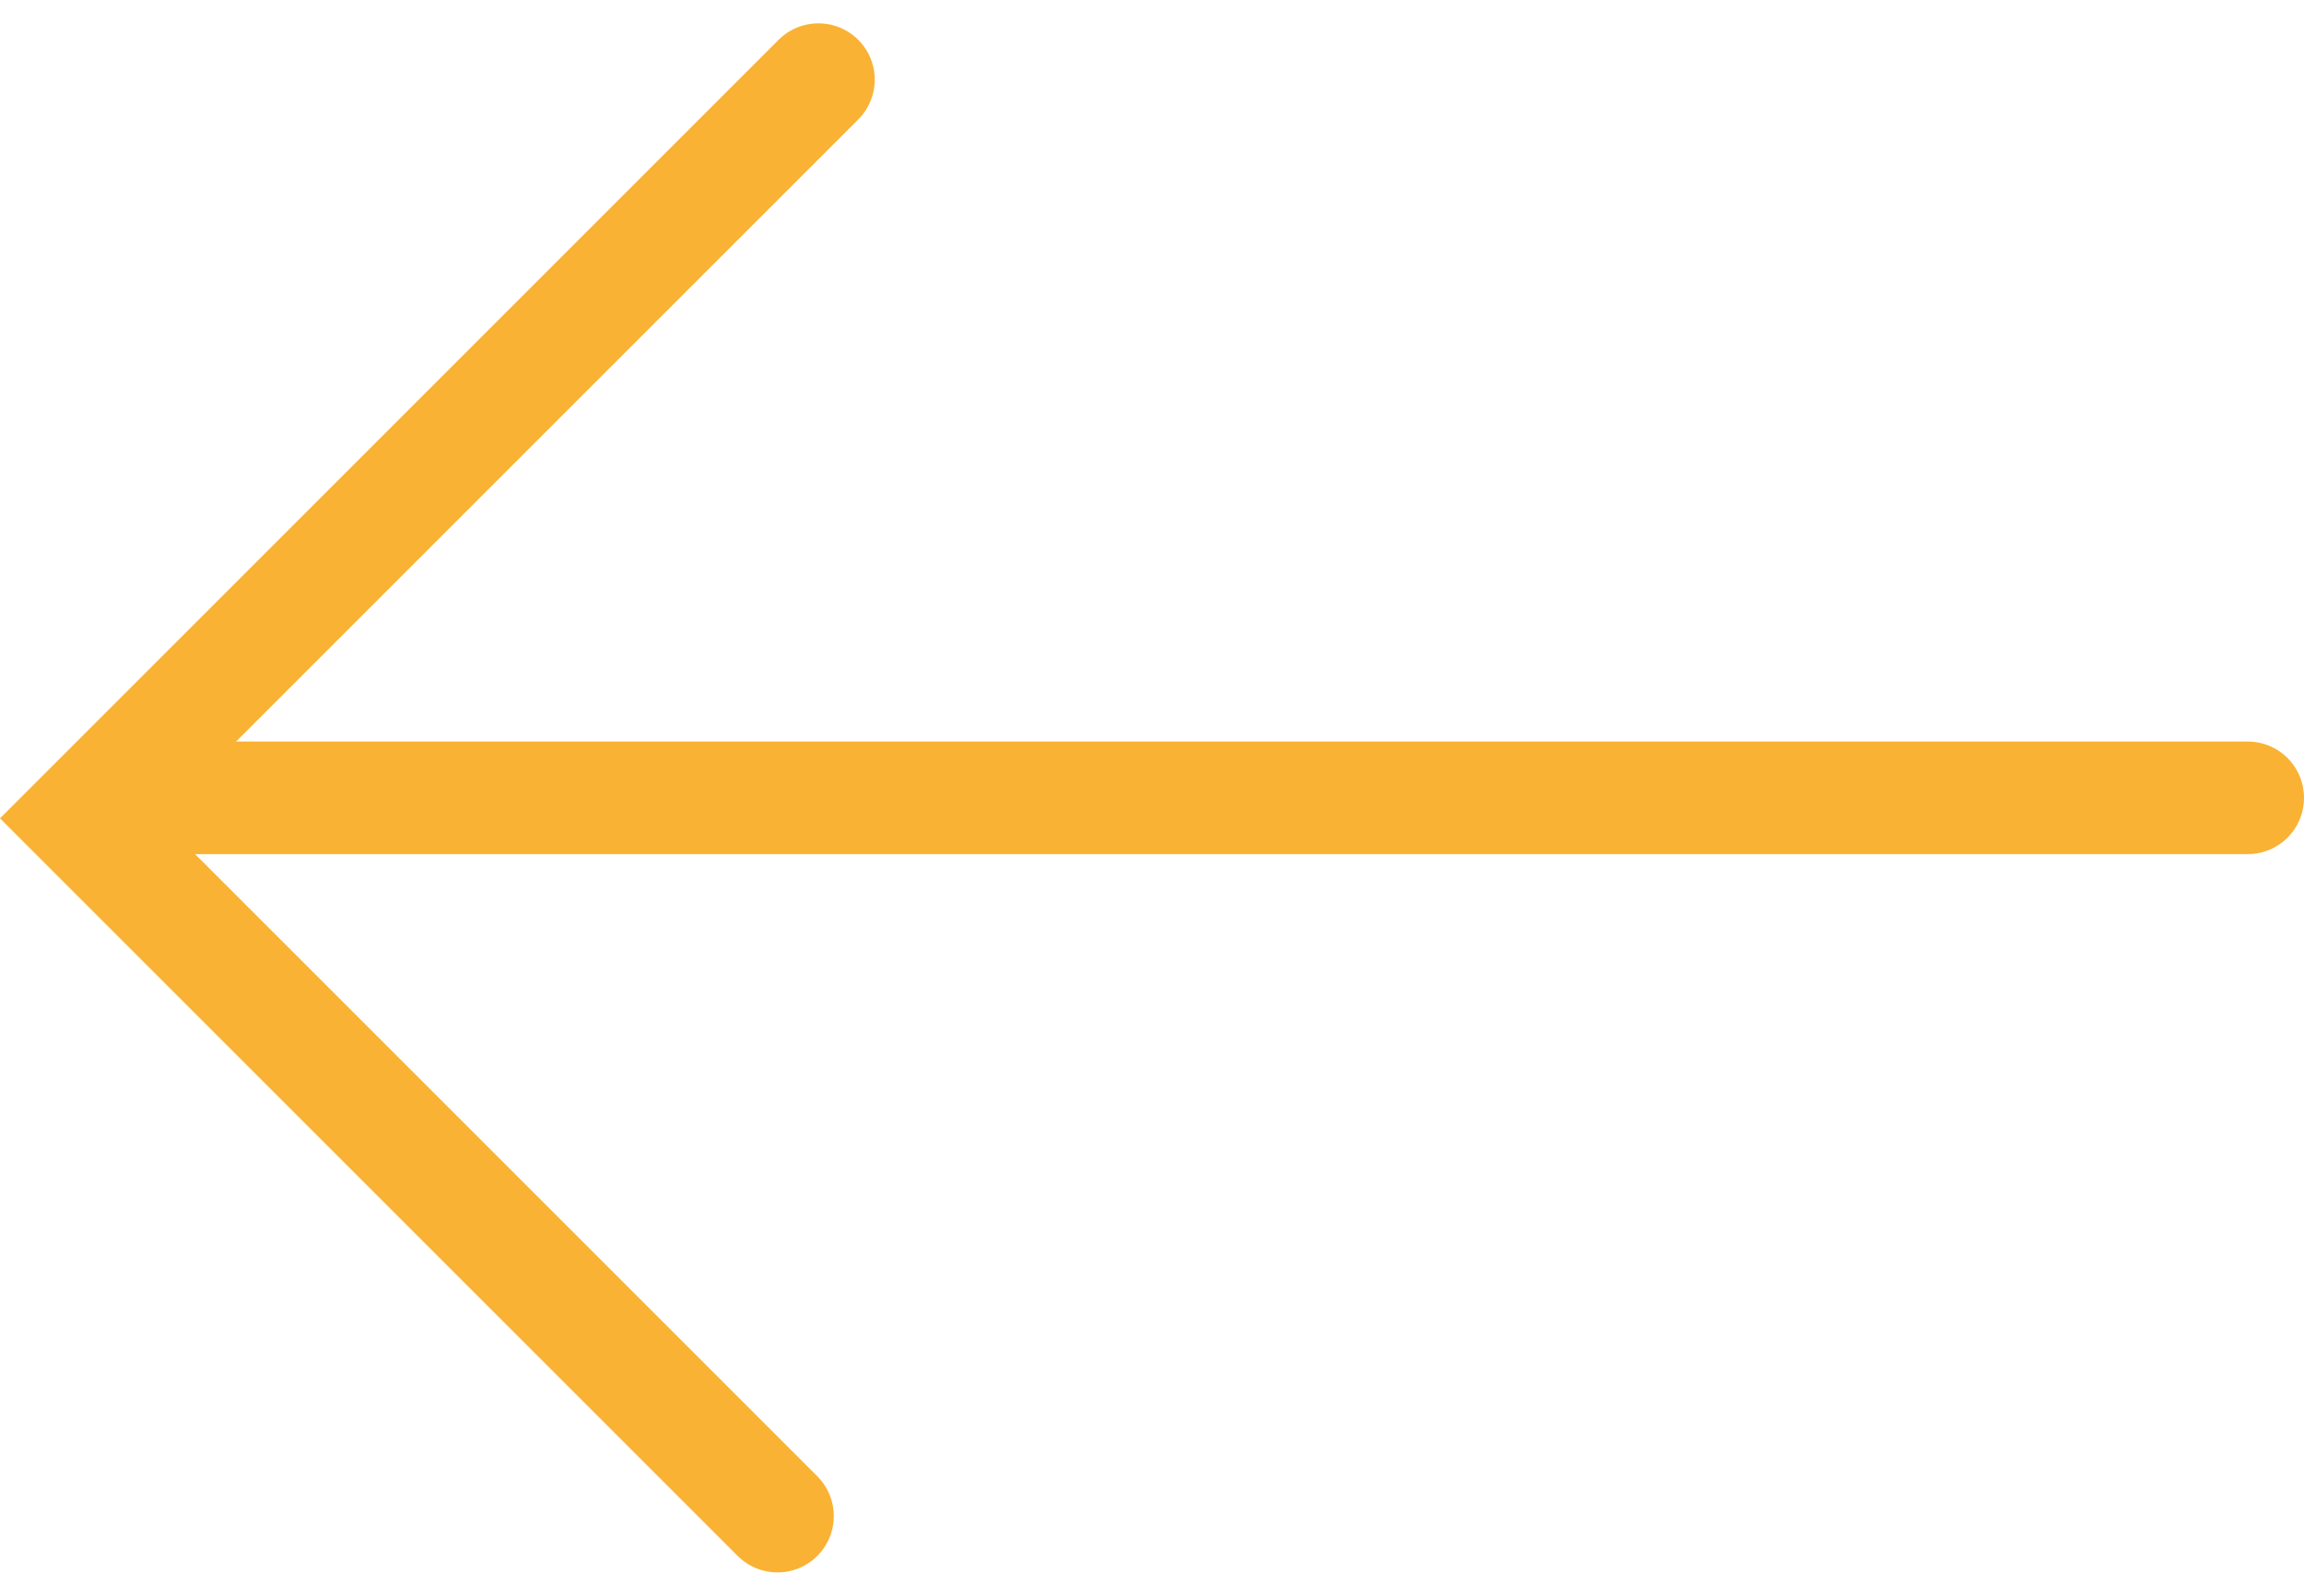
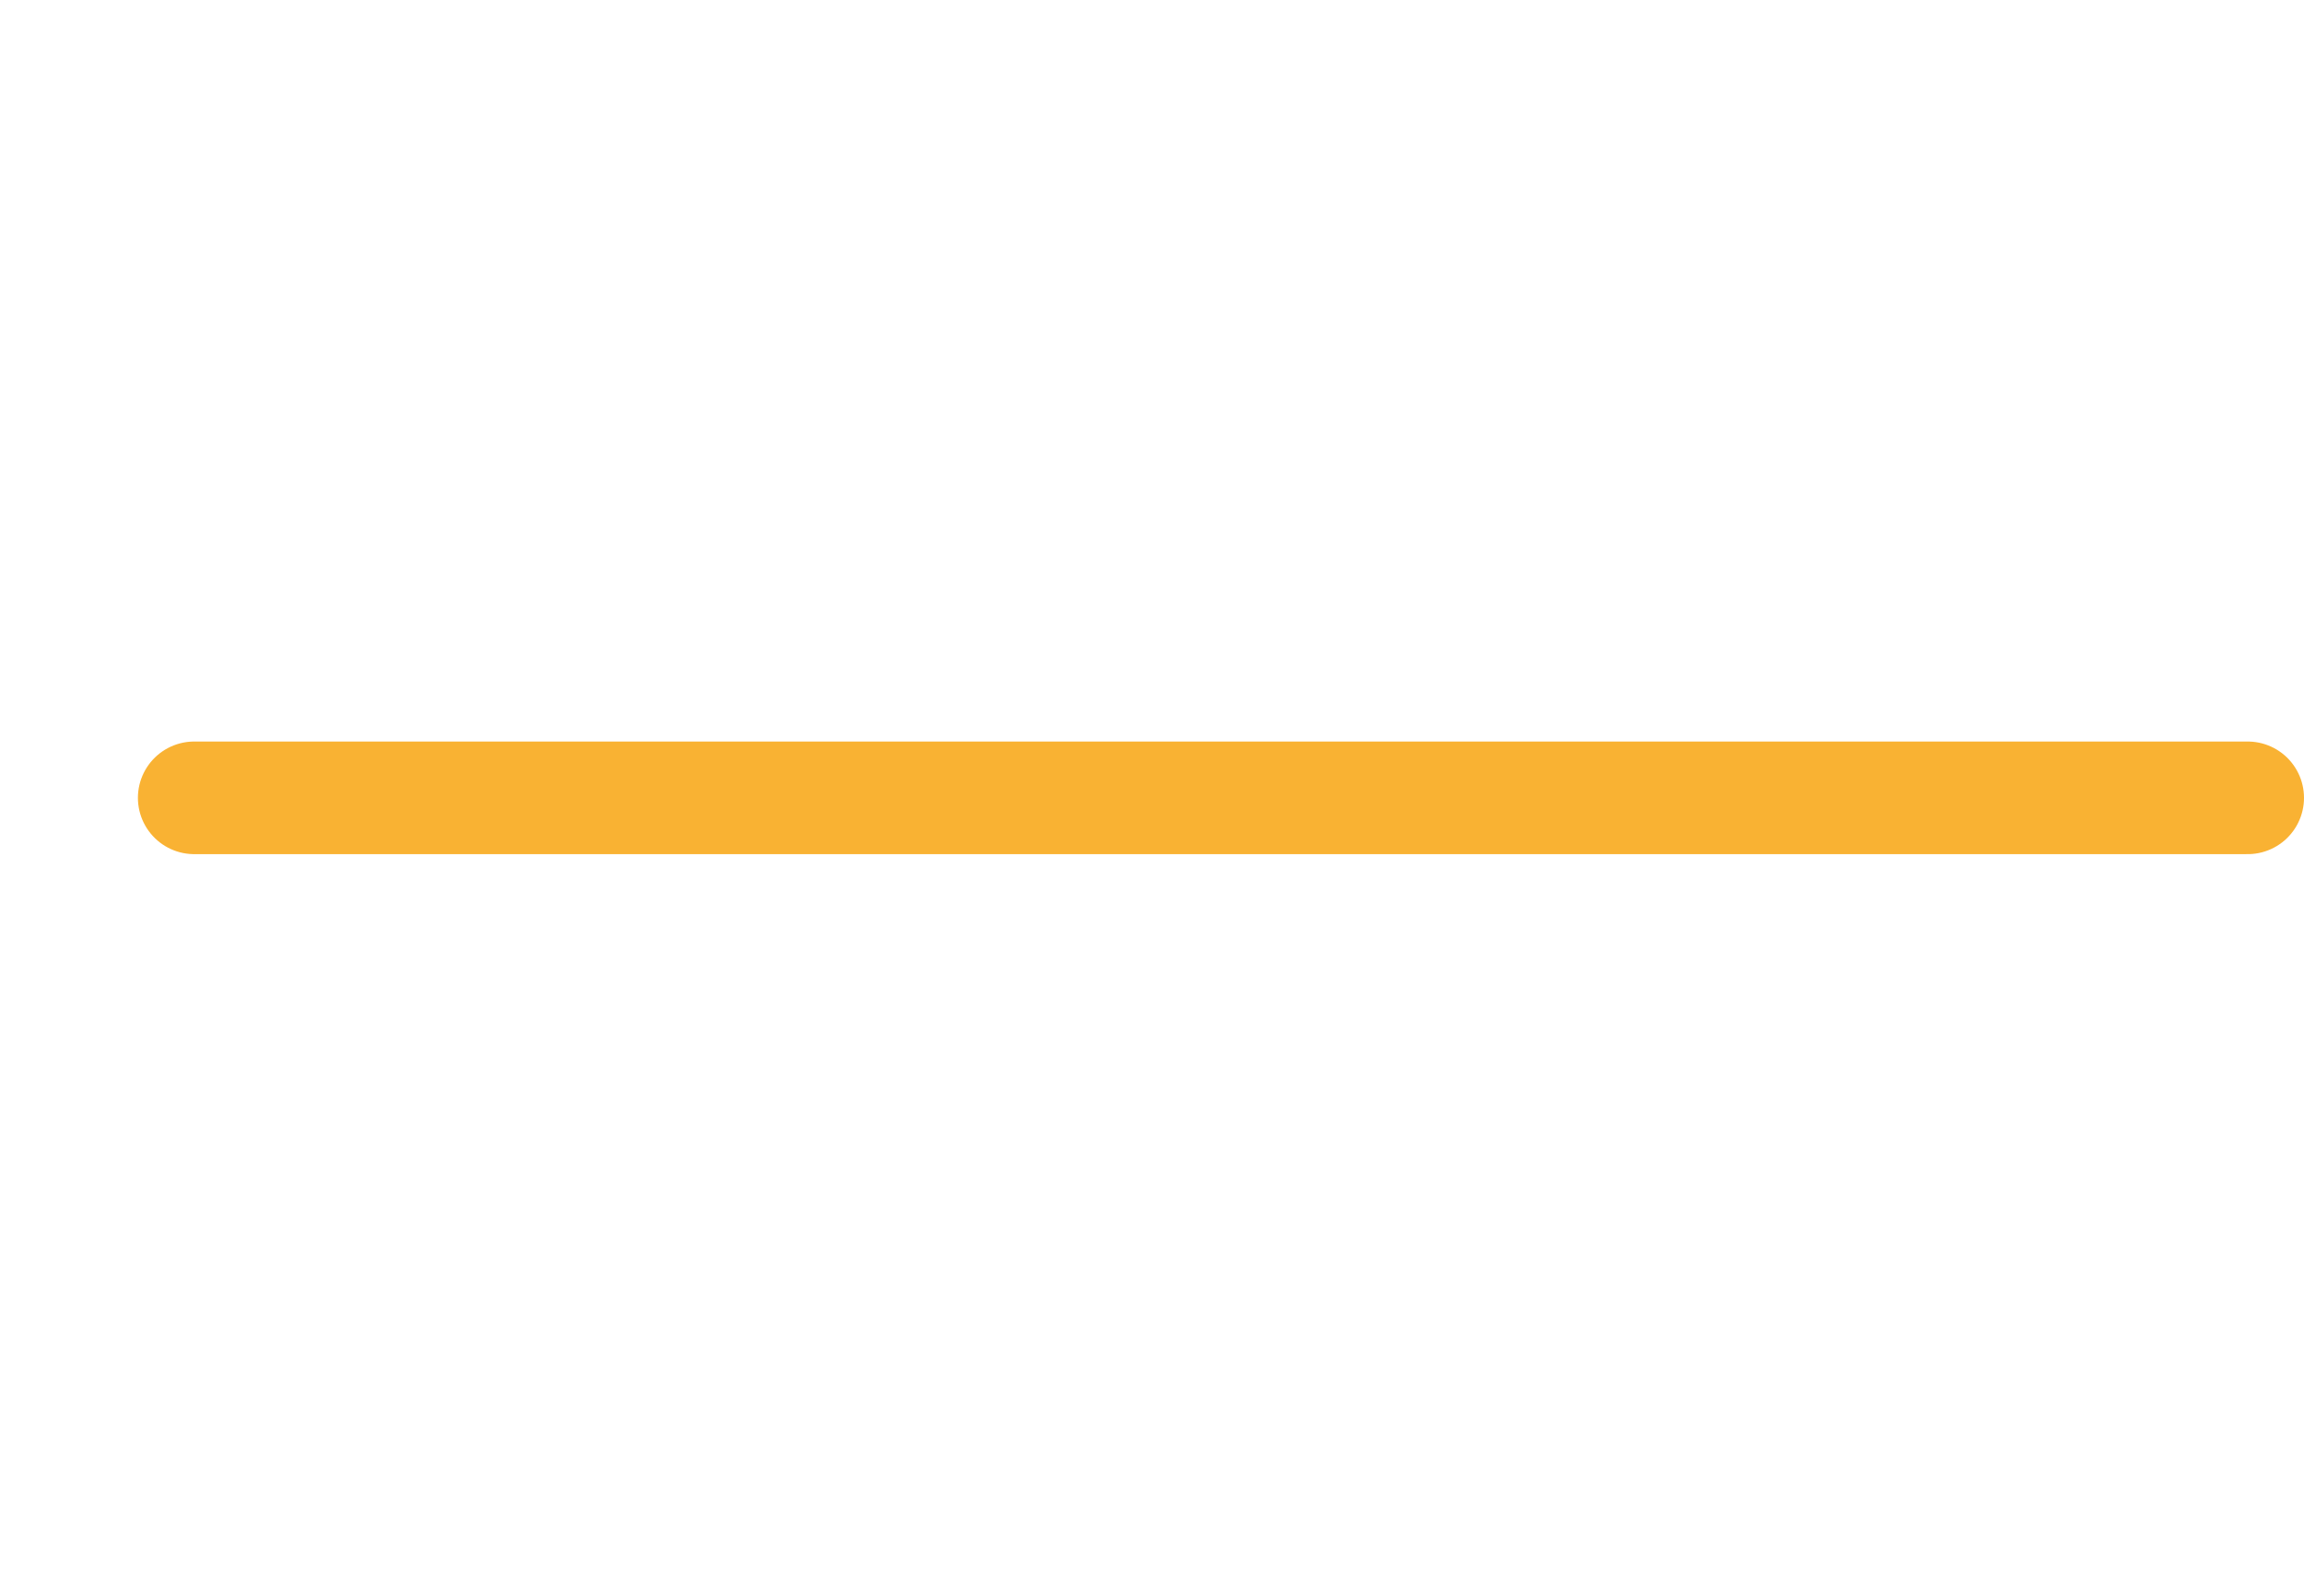
<svg xmlns="http://www.w3.org/2000/svg" width="40.915" height="28.341" viewBox="0 0 40.915 28.341">
  <g id="Group_5587" data-name="Group 5587" transform="translate(-51.586 -94.086)">
-     <path id="Path_1423" data-name="Path 1423" d="M0,17.526V0H18.554" transform="translate(53 108.62) rotate(-45)" fill="none" stroke="#f9b233" stroke-linecap="round" stroke-width="2" />
    <line id="Line_2" data-name="Line 2" x2="36.466" transform="translate(55.035 108.256)" fill="none" stroke="#f9b233" stroke-linecap="round" stroke-width="2" />
  </g>
</svg>